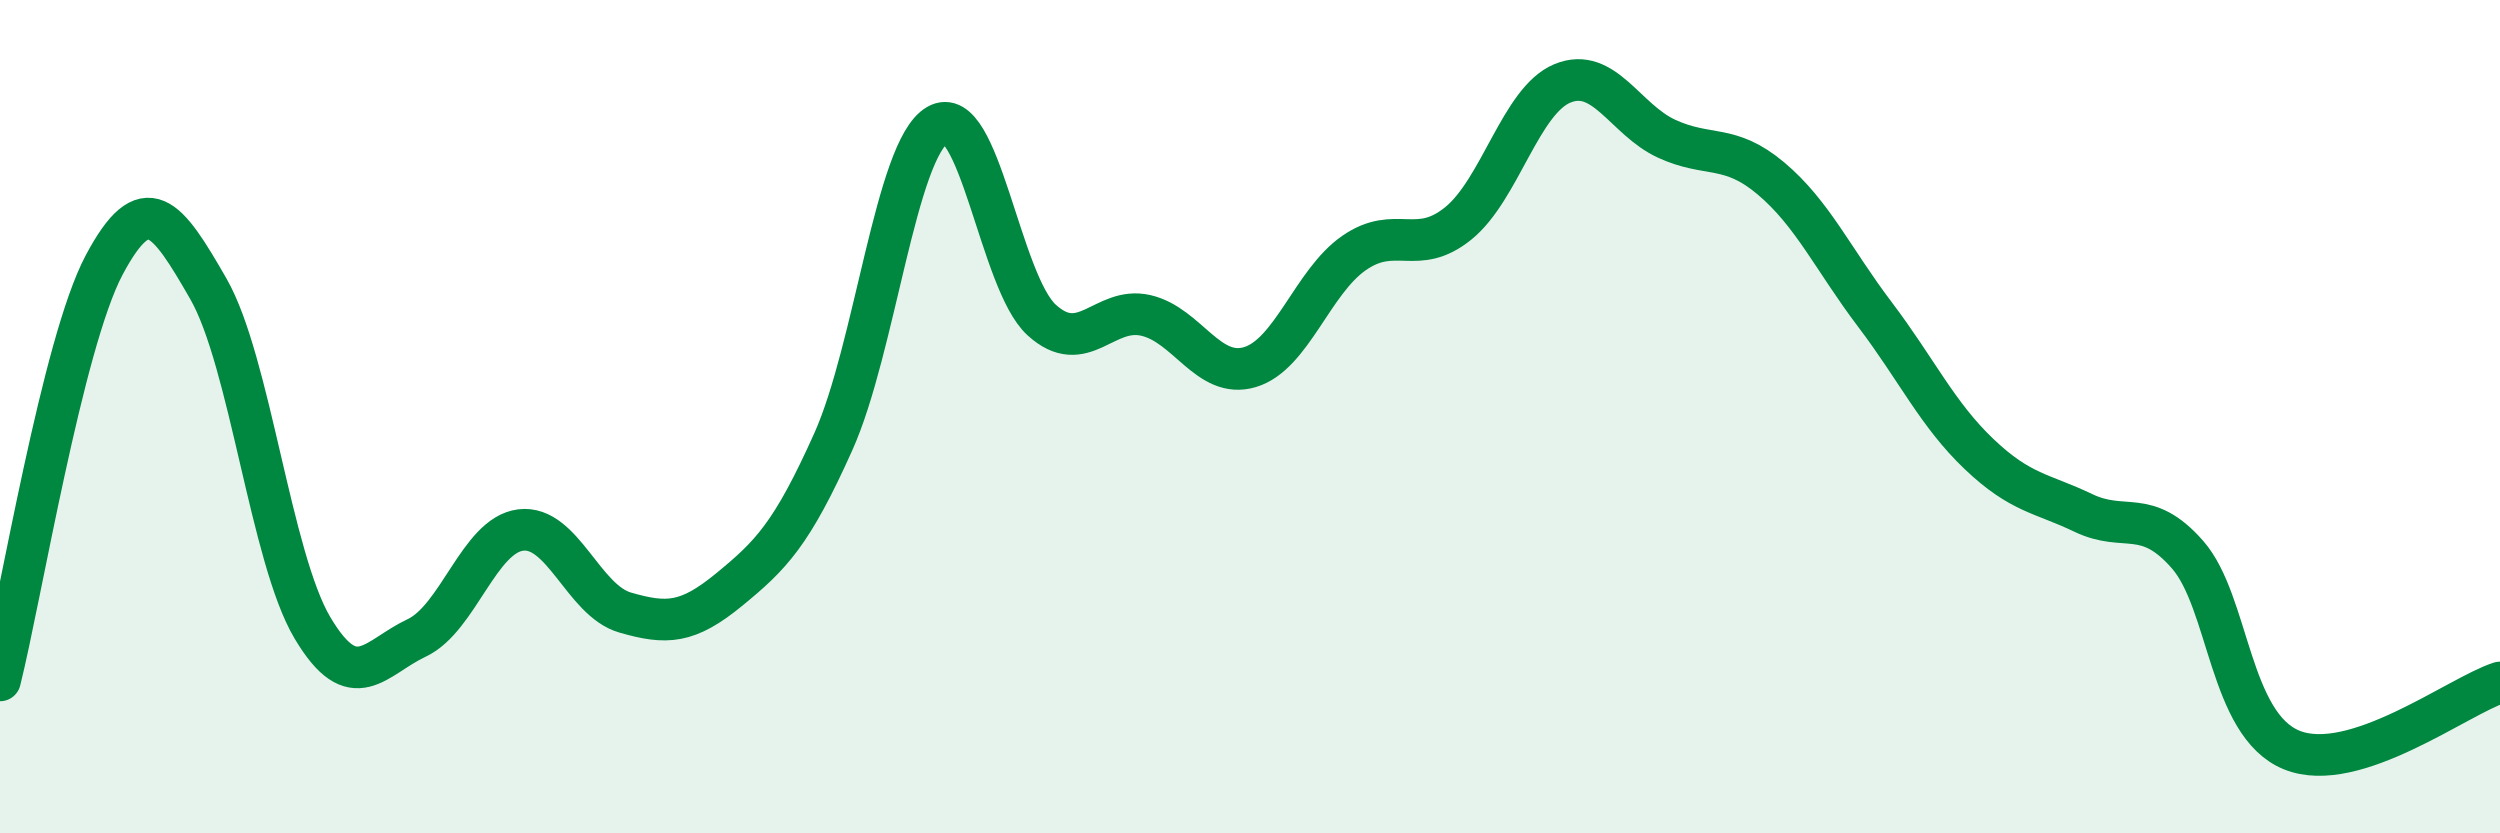
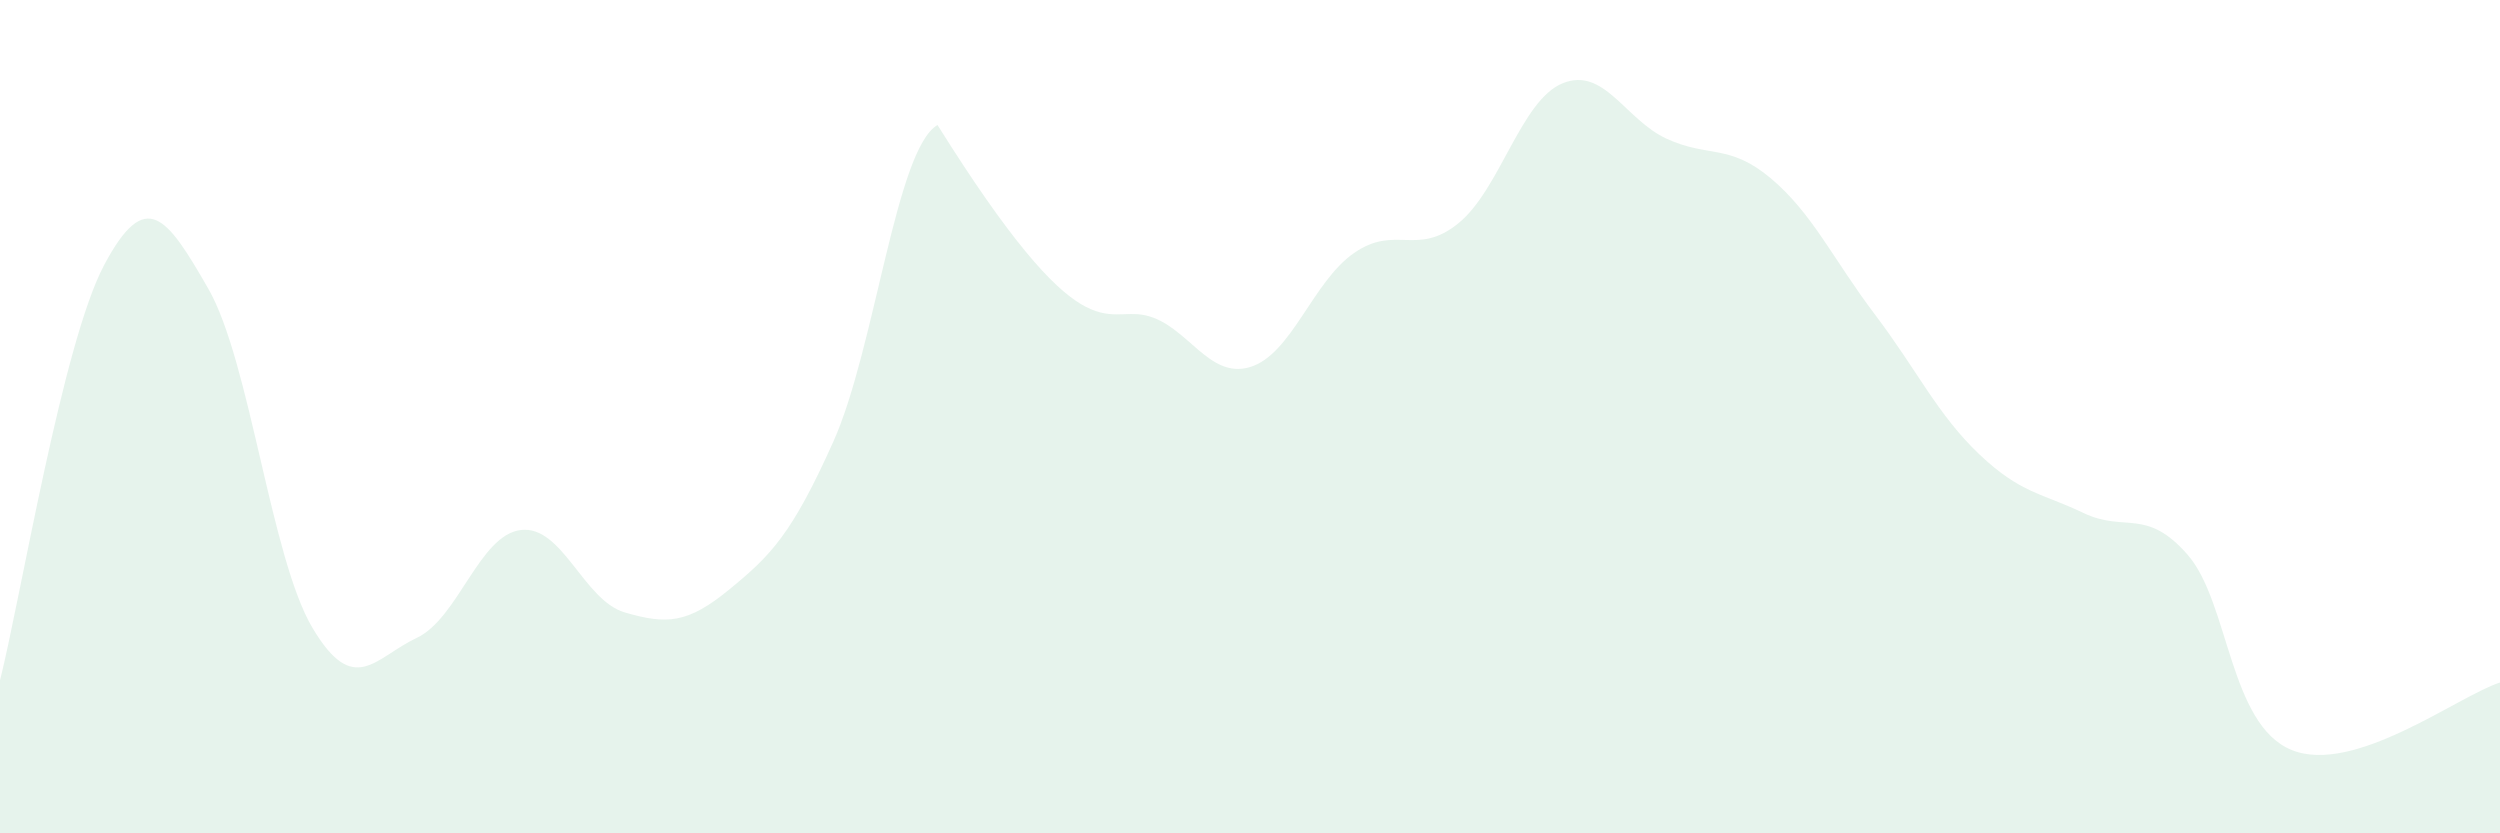
<svg xmlns="http://www.w3.org/2000/svg" width="60" height="20" viewBox="0 0 60 20">
-   <path d="M 0,16.33 C 0.5,14.34 1.5,8.24 2.5,6.36 C 3.5,4.48 4,5.19 5,6.93 C 6,8.67 6.5,13.39 7.5,15.07 C 8.5,16.75 9,15.78 10,15.31 C 11,14.84 11.5,12.84 12.5,12.72 C 13.5,12.6 14,14.41 15,14.7 C 16,14.99 16.5,14.97 17.5,14.15 C 18.5,13.33 19,12.83 20,10.6 C 21,8.37 21.5,3.58 22.5,3 C 23.5,2.42 24,6.77 25,7.68 C 26,8.59 26.5,7.34 27.5,7.57 C 28.5,7.8 29,9.11 30,8.81 C 31,8.51 31.5,6.76 32.5,6.07 C 33.5,5.38 34,6.17 35,5.36 C 36,4.55 36.5,2.41 37.5,2 C 38.5,1.59 39,2.87 40,3.33 C 41,3.79 41.5,3.44 42.5,4.28 C 43.5,5.12 44,6.23 45,7.55 C 46,8.87 46.5,9.95 47.5,10.9 C 48.5,11.85 49,11.83 50,12.31 C 51,12.79 51.5,12.17 52.5,13.31 C 53.5,14.45 53.5,17.39 55,18 C 56.5,18.61 59,16.7 60,16.38L60 20L0 20Z" fill="#008740" opacity="0.1" stroke-linecap="round" stroke-linejoin="round" />
-   <path d="M 0,16.33 C 0.5,14.34 1.5,8.24 2.5,6.36 C 3.5,4.48 4,5.19 5,6.93 C 6,8.67 6.5,13.39 7.5,15.07 C 8.5,16.75 9,15.78 10,15.31 C 11,14.84 11.5,12.84 12.5,12.72 C 13.5,12.6 14,14.41 15,14.7 C 16,14.99 16.5,14.97 17.5,14.15 C 18.5,13.33 19,12.83 20,10.6 C 21,8.37 21.5,3.58 22.5,3 C 23.5,2.42 24,6.77 25,7.68 C 26,8.59 26.5,7.34 27.5,7.57 C 28.5,7.8 29,9.11 30,8.81 C 31,8.51 31.5,6.76 32.5,6.07 C 33.5,5.38 34,6.17 35,5.36 C 36,4.55 36.5,2.41 37.5,2 C 38.5,1.59 39,2.87 40,3.33 C 41,3.79 41.5,3.44 42.5,4.28 C 43.5,5.12 44,6.23 45,7.55 C 46,8.87 46.5,9.95 47.5,10.9 C 48.5,11.85 49,11.83 50,12.31 C 51,12.79 51.5,12.17 52.5,13.31 C 53.5,14.45 53.5,17.39 55,18 C 56.5,18.61 59,16.7 60,16.38" stroke="#008740" stroke-width="1" fill="none" stroke-linecap="round" stroke-linejoin="round" />
+   <path d="M 0,16.33 C 0.5,14.34 1.5,8.24 2.5,6.36 C 3.5,4.48 4,5.19 5,6.93 C 6,8.67 6.5,13.39 7.5,15.07 C 8.5,16.75 9,15.78 10,15.31 C 11,14.84 11.5,12.84 12.5,12.72 C 13.5,12.6 14,14.41 15,14.7 C 16,14.99 16.5,14.97 17.5,14.15 C 18.5,13.33 19,12.83 20,10.6 C 21,8.37 21.5,3.58 22.5,3 C 26,8.59 26.5,7.34 27.5,7.57 C 28.5,7.8 29,9.11 30,8.81 C 31,8.51 31.5,6.76 32.5,6.07 C 33.5,5.38 34,6.17 35,5.36 C 36,4.55 36.5,2.41 37.5,2 C 38.5,1.59 39,2.87 40,3.33 C 41,3.79 41.5,3.44 42.5,4.28 C 43.5,5.12 44,6.23 45,7.55 C 46,8.87 46.5,9.95 47.5,10.9 C 48.5,11.85 49,11.83 50,12.31 C 51,12.79 51.5,12.17 52.5,13.31 C 53.5,14.45 53.5,17.39 55,18 C 56.5,18.61 59,16.7 60,16.38L60 20L0 20Z" fill="#008740" opacity="0.1" stroke-linecap="round" stroke-linejoin="round" />
</svg>